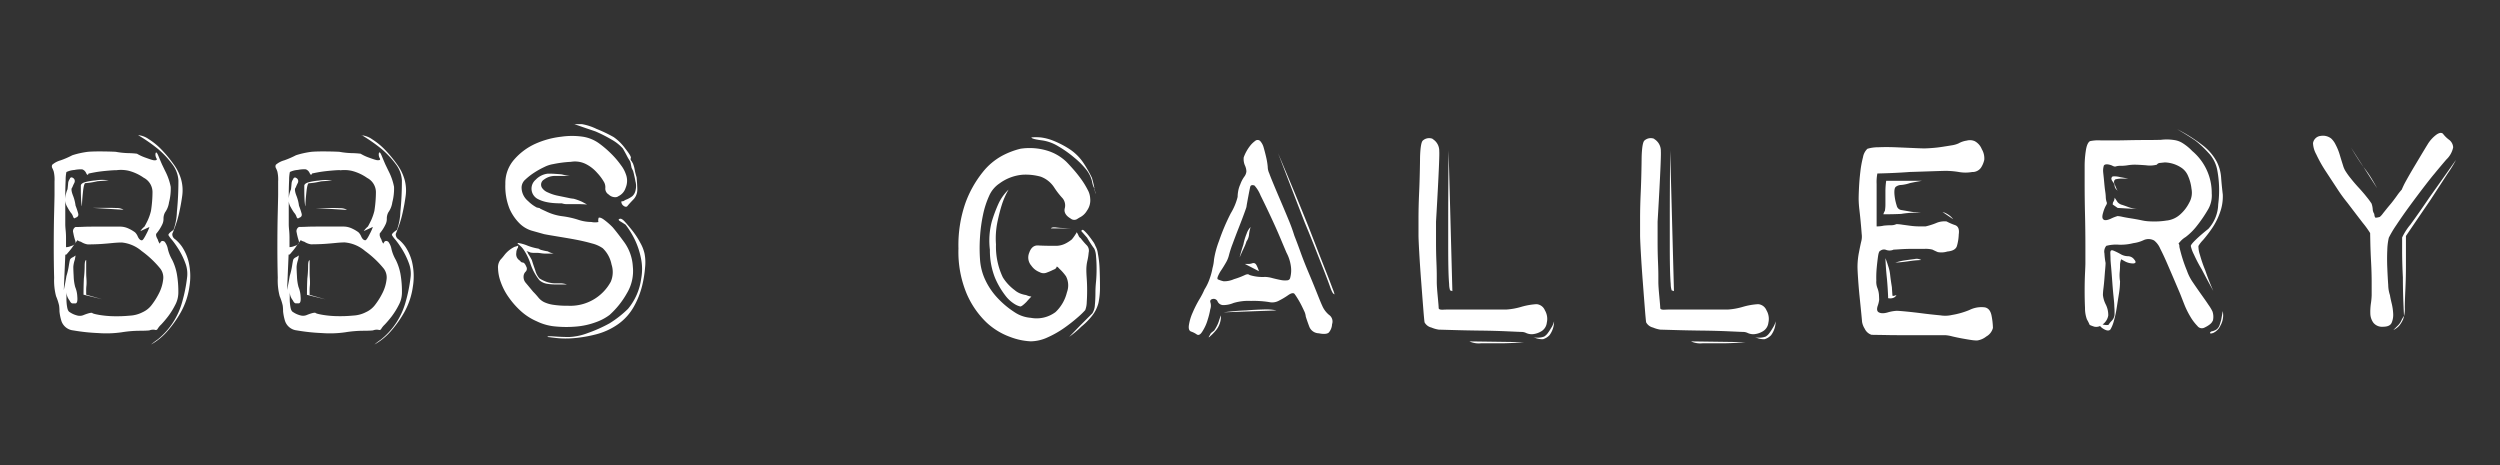
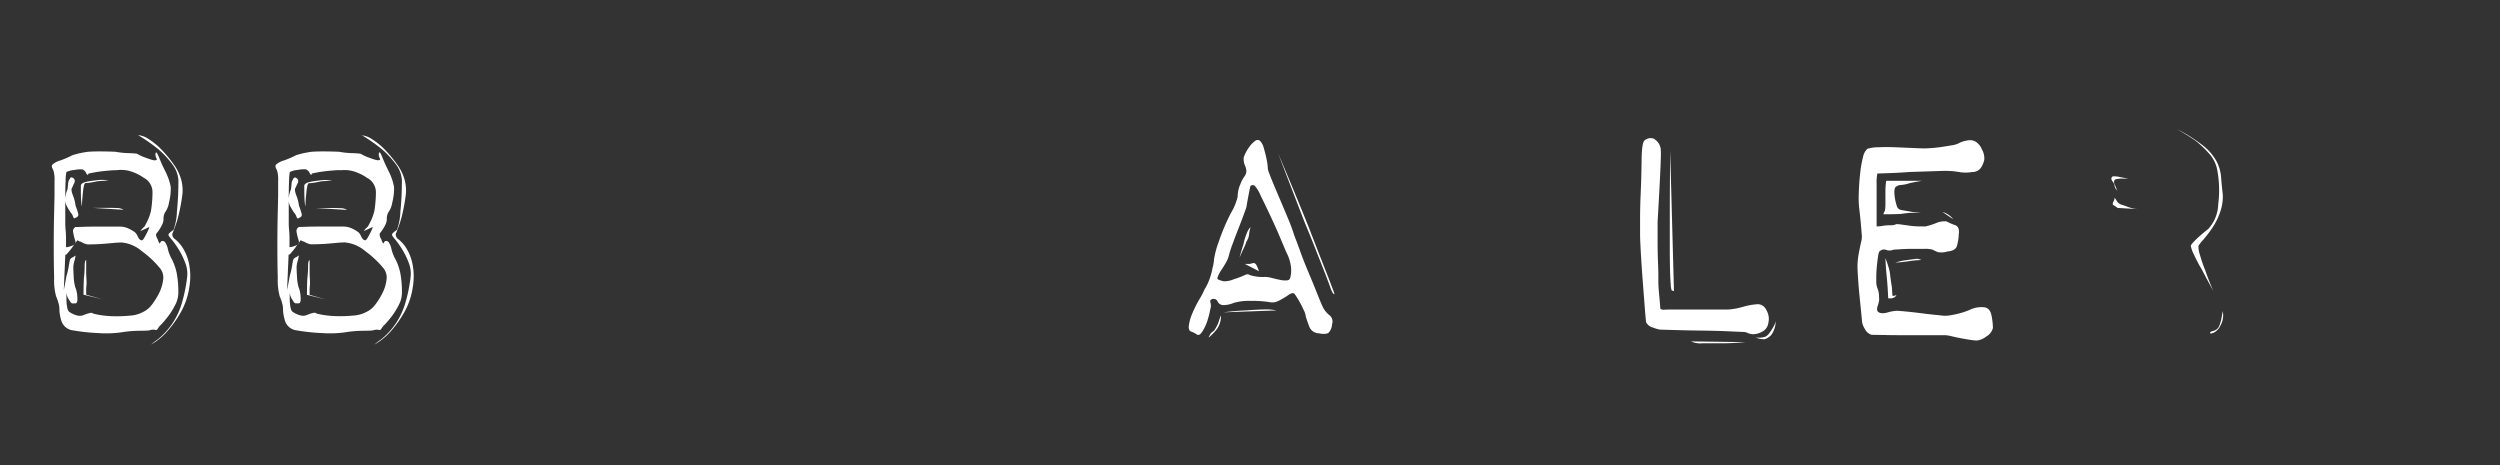
<svg xmlns="http://www.w3.org/2000/svg" width="120" height="22.338" viewBox="0 0 120 22.338">
  <rect x="0" y="0" width="120" height="22.338" fill="#333333" stroke="none" />
  <g transform="translate(18263 23465)">
    <rect width="120" height="22.337" transform="translate(-18263 -23465)" fill="none" />
    <path d="M7.5,11.22c-.024.061,0,.153.073.274a.592.592,0,0,0,.092.2l.055-.092q.072-.072.183,0a.8.8,0,0,1,.155.357,1.945,1.945,0,0,0,.21.52,2.577,2.577,0,0,1,.219.659,4.87,4.87,0,0,1,.073.932,1.261,1.261,0,0,1-.155.575,3.53,3.53,0,0,1-.329.531,4.944,4.944,0,0,1-.338.4.978.978,0,0,0-.183.228.1.1,0,0,1-.119.028.492.492,0,0,0-.265.027c-.109.012-.28.018-.512.018a5.616,5.616,0,0,0-.822.073,5.192,5.192,0,0,1-1.124.037,9.271,9.271,0,0,1-1.2-.128.669.669,0,0,1-.567-.457,2.355,2.355,0,0,1-.092-.457,1.922,1.922,0,0,0-.018-.283,2.674,2.674,0,0,0-.146-.448,2.984,2.984,0,0,1-.091-.877q-.02-.732-.019-1.591t.019-1.563c.011-.469.018-.746.018-.831v-.64a1.724,1.724,0,0,0-.037-.475,1.012,1.012,0,0,0-.073-.174.175.175,0,0,1,0-.155,1.042,1.042,0,0,1,.4-.211,4.206,4.206,0,0,0,.567-.246,4.183,4.183,0,0,1,.749-.165c.147-.012.323-.018.53-.018q.439,0,.8.018a3.812,3.812,0,0,0,.6.064,4.06,4.06,0,0,1,.421.028A2.232,2.232,0,0,0,7,7.573c.152.055.277.1.374.119.134.013.18-.018.137-.091a.357.357,0,0,1-.045-.238c.024-.085.07-.045.137.119s.125.3.173.411c.037.073.1.211.2.412a2.793,2.793,0,0,1,.219.667,2.588,2.588,0,0,1-.082.74,1.083,1.083,0,0,1-.192.485.622.622,0,0,0-.073.3.591.591,0,0,1-.055.265,1.95,1.95,0,0,1-.293.457m-1.663.421c-.122,0-.274.009-.457.027s-.366.034-.548.046q-.33.018-.622.018a.763.763,0,0,1-.192-.055.856.856,0,0,1-.137-.073.4.4,0,0,1-.164-.073l-.2.274a2.99,2.99,0,0,1-.257.329c-.048.061-.079.092-.091.092H3.135l-.073,1.7c.048-.231.091-.457.127-.676a3.3,3.3,0,0,0,.11-.466c.025-.152.043-.253.055-.3s.055-.1.165-.146l.109-.073-.036.2a1.337,1.337,0,0,0-.073.347c0,.1.006.254.018.467a2.228,2.228,0,0,0,.073.5,1.337,1.337,0,0,1,.1.457c.019.208-.009.317-.082.329H3.482c-.049,0-.1-.048-.146-.146a.679.679,0,0,1-.147-.4.671.671,0,0,1,0-.219v.548a2.227,2.227,0,0,0,.037.411c.024.128.067.2.128.229a1.1,1.1,0,0,0,.347.155.464.464,0,0,0,.329-.027c.22-.085.354-.116.4-.092.013.025.122.055.329.092a4.72,4.72,0,0,0,.695.064,6.555,6.555,0,0,0,.777-.028,1.5,1.5,0,0,0,.612-.164,1.139,1.139,0,0,0,.457-.375,3.38,3.38,0,0,0,.348-.567,1.909,1.909,0,0,0,.182-.612A.707.707,0,0,0,7.7,12.9a4.684,4.684,0,0,0-.9-.85,1.728,1.728,0,0,0-.96-.411M5.6,8.168c-.085,0-.2.006-.347.018s-.3.027-.448.046-.338.052-.557.1c-.025.085-.062.08-.11-.018a.335.335,0,0,0-.183-.183,1.427,1.427,0,0,0-.384.028,1.045,1.045,0,0,0-.384.1,1.834,1.834,0,0,0-.036.384q-.018.366-.018.8v1.325c0,.073.006.168.018.284a3.62,3.62,0,0,1,.018.374v.439a.6.6,0,0,0,.238-.055q.275-.074.2-.274a2.542,2.542,0,0,1-.091-.366.226.226,0,0,1,.109-.274c.061,0,.186,0,.375-.009s.4-.009.64-.009H5.748a.967.967,0,0,1,.439.1,1.745,1.745,0,0,1,.293.173.6.6,0,0,1,.137.21q.082.174.192.174c.024,0,.055-.027.091-.082a2.152,2.152,0,0,0,.128-.229,2.158,2.158,0,0,0,.146-.329l-.438.2a1.053,1.053,0,0,1,.2-.219c.048-.085.1-.186.155-.3a2.593,2.593,0,0,0,.155-.447,5.938,5.938,0,0,0,.074-.9A.776.776,0,0,0,6.9,8.533a2.23,2.23,0,0,0-.731-.338A1.655,1.655,0,0,0,5.6,8.168m-2.01.511a.227.227,0,0,1-.037.128c-.024.049-.043.089-.055.119s-.024.058-.036.082q-.074.073.036.366a1.958,1.958,0,0,1,.128.494,3.4,3.4,0,0,1,.128.383c.024.1-.018.165-.128.2-.049.049-.088.031-.119-.054a.532.532,0,0,0-.118-.2,2.437,2.437,0,0,1-.156-.256.677.677,0,0,1-.1-.311,1.3,1.3,0,0,1,.109-.549c.012-.1.021-.188.028-.274a.383.383,0,0,1,.082-.219.084.084,0,0,1,.137-.055.166.166,0,0,1,.1.146m.292.22c.012-.073.091-.128.238-.165a2.887,2.887,0,0,1,.457-.073,1.9,1.9,0,0,1,.639,0c-.207.013-.383.025-.53.037a3.835,3.835,0,0,1-.393.073c-.1.012-.167.018-.191.018-.049,0-.089.143-.119.43s-.046.5-.046.63q0,.091-.018-.018a2.56,2.56,0,0,1-.028-.311q-.009-.2-.009-.393Zm.128,5.246q0-.44.018-.786a5.273,5.273,0,0,0,.037-.594c0-.177.024-.271.073-.284v.476c0,.134,0,.259.009.374s.009.2.009.247a1.442,1.442,0,0,1-.009.156,1.774,1.774,0,0,0-.009.191v.22l.768.219Zm1.1-4.168c.158,0,.32,0,.484.009a.6.6,0,0,1,.338.083l-1.5-.092ZM6.626,6.486a1.054,1.054,0,0,1,.512.192,3.232,3.232,0,0,1,.612.5,6.012,6.012,0,0,1,.576.694,2.3,2.3,0,0,1,.366.731,1.958,1.958,0,0,1,.054.8q-.054.394-.137.768a5.079,5.079,0,0,1-.183.649c-.067.183-.118.317-.155.4a.286.286,0,0,0,.137.265,1.776,1.776,0,0,1,.329.357,2.339,2.339,0,0,1,.311.7,3.034,3.034,0,0,1,.046,1.2A3.5,3.5,0,0,1,8.673,15a5.447,5.447,0,0,1-.621.877,2.978,2.978,0,0,1-.8.659,3.874,3.874,0,0,1,.311-.238A3.49,3.49,0,0,0,8.737,14.52a7.388,7.388,0,0,0,.247-1.234,1.415,1.415,0,0,0-.092-.667,3.622,3.622,0,0,0-.3-.622,4.5,4.5,0,0,0-.338-.484,1.392,1.392,0,0,1-.165-.219c-.024-.049.055-.135.238-.257a2.792,2.792,0,0,0,.164-.868,14.9,14.9,0,0,0,.073-1.508,1.421,1.421,0,0,0-.3-.786,4.335,4.335,0,0,0-.667-.713,7.956,7.956,0,0,0-.969-.676" transform="translate(-18263 -23465)" fill="#fff" />
    <path d="M18.233,11.22c-.024.061,0,.153.073.274a.573.573,0,0,0,.092.2l.055-.092q.072-.072.183,0a.8.8,0,0,1,.155.357,1.945,1.945,0,0,0,.21.52,2.617,2.617,0,0,1,.219.659,4.87,4.87,0,0,1,.073.932,1.261,1.261,0,0,1-.155.575,3.53,3.53,0,0,1-.329.531,4.944,4.944,0,0,1-.338.4.978.978,0,0,0-.183.228.1.1,0,0,1-.119.028.492.492,0,0,0-.265.027c-.109.012-.28.018-.512.018a5.616,5.616,0,0,0-.822.073,5.192,5.192,0,0,1-1.124.037,9.309,9.309,0,0,1-1.2-.128.669.669,0,0,1-.566-.457,2.355,2.355,0,0,1-.092-.457,1.922,1.922,0,0,0-.018-.283,2.674,2.674,0,0,0-.146-.448,2.984,2.984,0,0,1-.091-.877q-.02-.732-.019-1.591t.019-1.563c.011-.469.018-.746.018-.831v-.64a1.724,1.724,0,0,0-.037-.475,1.012,1.012,0,0,0-.073-.174.175.175,0,0,1,0-.155,1.042,1.042,0,0,1,.4-.211,4.263,4.263,0,0,0,.567-.246,4.183,4.183,0,0,1,.749-.165c.147-.012.323-.018.53-.018q.44,0,.8.018a3.812,3.812,0,0,0,.6.064,4.06,4.06,0,0,1,.421.028,2.232,2.232,0,0,0,.411.191c.152.055.277.1.374.119.134.013.18-.018.137-.091a.357.357,0,0,1-.045-.238c.024-.085.07-.045.137.119s.125.3.173.411c.037.073.1.211.2.412a2.793,2.793,0,0,1,.219.667,2.588,2.588,0,0,1-.082.74,1.083,1.083,0,0,1-.192.485.622.622,0,0,0-.073.3.591.591,0,0,1-.055.265,1.95,1.95,0,0,1-.293.457m-1.663.421c-.122,0-.274.009-.457.027s-.366.034-.548.046q-.33.018-.622.018a.763.763,0,0,1-.192-.055.856.856,0,0,1-.137-.073.4.4,0,0,1-.164-.073l-.2.274a2.9,2.9,0,0,1-.256.329c-.048.061-.079.092-.091.092h-.036l-.073,1.7c.048-.231.091-.457.127-.676a3.3,3.3,0,0,0,.11-.466c.024-.152.043-.253.055-.3s.055-.1.164-.146l.11-.073-.036.2a1.35,1.35,0,0,0-.074.347c0,.1.007.254.019.467a2.228,2.228,0,0,0,.073.5,1.361,1.361,0,0,1,.1.457c.019.208-.009.317-.082.329h-.146c-.049,0-.1-.048-.146-.146a.679.679,0,0,1-.147-.4.671.671,0,0,1,0-.219v.548a2.227,2.227,0,0,0,.037.411c.024.128.067.2.128.229a1.1,1.1,0,0,0,.347.155.464.464,0,0,0,.329-.027c.22-.085.353-.116.4-.092.013.025.122.055.329.092a4.72,4.72,0,0,0,.7.064,6.555,6.555,0,0,0,.777-.028,1.5,1.5,0,0,0,.612-.164,1.139,1.139,0,0,0,.457-.375,3.38,3.38,0,0,0,.348-.567,1.909,1.909,0,0,0,.182-.612.707.707,0,0,0-.128-.53,4.684,4.684,0,0,0-.9-.85,1.728,1.728,0,0,0-.96-.411m-.238-3.473c-.085,0-.2.006-.347.018s-.3.027-.448.046-.338.052-.557.1c-.025.085-.062.08-.11-.018a.335.335,0,0,0-.183-.183,1.427,1.427,0,0,0-.384.028,1.045,1.045,0,0,0-.384.1,1.834,1.834,0,0,0-.036.384q-.018.366-.018.8v1.325c0,.073.006.168.018.284a3.62,3.62,0,0,1,.018.374v.439a.6.6,0,0,0,.238-.055c.183-.049.249-.14.2-.274a2.676,2.676,0,0,1-.092-.366.228.228,0,0,1,.11-.274c.061,0,.186,0,.375-.009s.4-.009.64-.009h1.105a.967.967,0,0,1,.439.1,1.787,1.787,0,0,1,.293.173.6.6,0,0,1,.137.21q.083.174.192.174c.024,0,.054-.027.091-.082a2.152,2.152,0,0,0,.128-.229,2.158,2.158,0,0,0,.146-.329l-.438.2a1.053,1.053,0,0,1,.2-.219c.048-.085.1-.186.155-.3a2.681,2.681,0,0,0,.155-.447,5.938,5.938,0,0,0,.074-.9.776.776,0,0,0-.421-.686,2.23,2.23,0,0,0-.731-.338,1.655,1.655,0,0,0-.567-.027m-2.01.511a.227.227,0,0,1-.037.128c-.024.049-.043.089-.055.119s-.024.058-.036.082q-.073.073.036.366a1.958,1.958,0,0,1,.128.494,3.4,3.4,0,0,1,.128.383c.024.1-.018.165-.128.2-.049.049-.088.031-.119-.054a.532.532,0,0,0-.118-.2,2.436,2.436,0,0,1-.156-.256.677.677,0,0,1-.1-.311,1.3,1.3,0,0,1,.109-.549c.012-.1.021-.188.028-.274a.383.383,0,0,1,.082-.219.084.084,0,0,1,.137-.055.166.166,0,0,1,.1.146m.292.22c.012-.073.091-.128.238-.165a2.887,2.887,0,0,1,.457-.073,1.9,1.9,0,0,1,.639,0c-.207.013-.383.025-.53.037a3.835,3.835,0,0,1-.393.073q-.154.018-.192.018c-.048,0-.088.143-.118.43s-.046.5-.046.63q0,.091-.018-.018a2.56,2.56,0,0,1-.028-.311q-.009-.2-.009-.393Zm.128,5.246q0-.44.018-.786a5.273,5.273,0,0,0,.037-.594c0-.177.024-.271.073-.284v.476c0,.134,0,.259.009.374s.009.2.009.247a1.442,1.442,0,0,1-.009.156,1.774,1.774,0,0,0-.009.191v.22l.768.219Zm1.1-4.168c.158,0,.32,0,.484.009a.6.6,0,0,1,.338.083l-1.5-.092Zm1.517-3.491a1.054,1.054,0,0,1,.512.192,3.232,3.232,0,0,1,.612.5,6.012,6.012,0,0,1,.576.694,2.325,2.325,0,0,1,.366.731,1.958,1.958,0,0,1,.054.8q-.054.394-.137.768a5.08,5.08,0,0,1-.183.649c-.067.183-.118.317-.155.4a.286.286,0,0,0,.137.265,1.776,1.776,0,0,1,.329.357,2.339,2.339,0,0,1,.311.7,3.034,3.034,0,0,1,.046,1.2A3.5,3.5,0,0,1,19.4,15a5.447,5.447,0,0,1-.621.877,2.978,2.978,0,0,1-.805.659,3.874,3.874,0,0,1,.311-.238,3.49,3.49,0,0,0,1.179-1.782,7.387,7.387,0,0,0,.247-1.234,1.415,1.415,0,0,0-.092-.667,3.622,3.622,0,0,0-.3-.622,4.5,4.5,0,0,0-.338-.484,1.392,1.392,0,0,1-.165-.219c-.024-.049.055-.135.238-.257a2.792,2.792,0,0,0,.164-.868,14.9,14.9,0,0,0,.073-1.508,1.421,1.421,0,0,0-.3-.786,4.335,4.335,0,0,0-.667-.713,7.956,7.956,0,0,0-.969-.676" transform="translate(-18263 -23465)" fill="#fff" />
-     <path d="M29.693,9.411a.242.242,0,0,1-.146.054.442.442,0,0,1-.329-.128.333.333,0,0,1-.164-.292A.513.513,0,0,0,29,8.752a2.3,2.3,0,0,0-.338-.457,1.777,1.777,0,0,0-.5-.4,1.17,1.17,0,0,0-.758-.127,5.446,5.446,0,0,0-.85.109,1.44,1.44,0,0,0-.421.137,4.019,4.019,0,0,0-.493.274,3.029,3.029,0,0,0-.421.329.514.514,0,0,0-.183.375.849.849,0,0,0,.311.658,1.746,1.746,0,0,0,.42.311q.183.036.147.036c-.025,0,.073.049.292.147a2.5,2.5,0,0,0,.8.237,4.213,4.213,0,0,1,.741.165,2.014,2.014,0,0,0,.639.109.812.812,0,0,0,.348,0,.05.05,0,0,1-.019-.036.53.53,0,0,1,.019-.165c.048-.024.131,0,.246.083a3.272,3.272,0,0,1,.43.374q.219.256.566.732a2.211,2.211,0,0,1,.4,1.151,2.066,2.066,0,0,1-.284,1.28,4.094,4.094,0,0,1-.831,1.042,2.479,2.479,0,0,1-.677.356,3.57,3.57,0,0,1-.9.2,5.355,5.355,0,0,1-1,0,2.521,2.521,0,0,1-.914-.247,2.773,2.773,0,0,1-.749-.475,3.884,3.884,0,0,1-.594-.667,2.944,2.944,0,0,1-.393-.75,2.061,2.061,0,0,1-.128-.649.6.6,0,0,1,.119-.42,2.615,2.615,0,0,0,.195-.232,1.387,1.387,0,0,1,.49-.389.71.71,0,0,0,.165-.055.57.57,0,0,1-.018.109.421.421,0,0,0-.074.238.365.365,0,0,0,.037.238.425.425,0,0,0,.146.146.147.147,0,0,0,.128.082c.061.007.116.07.165.192a.2.2,0,0,1-.028.247.335.335,0,0,0-.1.247.424.424,0,0,0,.1.283q.1.118.357.429a3.726,3.726,0,0,1,.256.284.81.81,0,0,0,.274.219,1.55,1.55,0,0,0,.439.128,4.412,4.412,0,0,0,.712.046,2.208,2.208,0,0,0,2.048-1.152,1.176,1.176,0,0,0,.036-.831,1.461,1.461,0,0,0-.42-.777,1.554,1.554,0,0,0-.512-.229q-.348-.1-.777-.183c-.286-.055-.566-.1-.841-.146s-.5-.082-.685-.119l-.585-.164a1.4,1.4,0,0,1-.6-.357,2.287,2.287,0,0,1-.476-.7,2.9,2.9,0,0,1-.2-1.188,1.71,1.71,0,0,1,.43-1.179A2.963,2.963,0,0,1,25.7,6.9a4.2,4.2,0,0,1,1.242-.338,3.589,3.589,0,0,1,1.033,0,1.8,1.8,0,0,1,.768.311,4.932,4.932,0,0,1,.6.512,4.057,4.057,0,0,1,.466.548,1.5,1.5,0,0,1,.229.42.874.874,0,0,1-.009.667.66.66,0,0,1-.339.394m-3.838,2.522a.415.415,0,0,0,.174.073,2.108,2.108,0,0,0,.264.055,1.061,1.061,0,0,0,.293.11H26.22a1.581,1.581,0,0,1-.255-.019,1.268,1.268,0,0,0-.2-.018h-.137a.724.724,0,0,1-.173-.018,1.415,1.415,0,0,0-.2-.073c.036.012.066.054.091.128a2.961,2.961,0,0,1,.183.31q.054.183.164.494a.95.95,0,0,0,.2.384,1.589,1.589,0,0,0,.265.137,1.187,1.187,0,0,0,.284.082.871.871,0,0,0,.2.018H26.9a1,1,0,0,1,.31.055h-.548a2.379,2.379,0,0,1-.42-.036.714.714,0,0,1-.348-.165,2.51,2.51,0,0,1-.429-.786,2.778,2.778,0,0,0-.338-.695,1.022,1.022,0,0,0-.211-.219c-.079-.061-.094-.091-.045-.091a1.981,1.981,0,0,1,.448.128,2.5,2.5,0,0,0,.539.146m2.321-2.12c-.158-.012-.329-.019-.511-.019h-.421a.7.7,0,0,1-.274-.036c-.073,0-.18,0-.32-.009a2.737,2.737,0,0,1-.43-.055,1.6,1.6,0,0,1-.411-.146.56.56,0,0,1-.1-.924.954.954,0,0,1,.584-.292c.086,0,.2,0,.33.009s.249.016.347.028a2.389,2.389,0,0,0,.384.073h-.731a.854.854,0,0,0-.512.173.282.282,0,0,0-.073.43.615.615,0,0,0,.265.192,2.037,2.037,0,0,0,.475.155l.484.1a2,2,0,0,0,.274.045,2.792,2.792,0,0,1,.4.146Zm1.554.694c.061-.036.149.009.265.137s.241.278.375.448a3.748,3.748,0,0,1,.365.567,1.865,1.865,0,0,1,.2.512,2.2,2.2,0,0,1,.028.639,5.421,5.421,0,0,1-.146.914,3.985,3.985,0,0,1-.393.987,2.582,2.582,0,0,1-.75.841,3.221,3.221,0,0,1-1.069.494,6.348,6.348,0,0,1-1.07.183,4.381,4.381,0,0,1-.859-.01c-.244-.03-.371-.045-.384-.045-.048-.037.052-.046.3-.028s.491.028.722.028a2.859,2.859,0,0,0,.9-.192,6.8,6.8,0,0,0,1.042-.466,5.049,5.049,0,0,0,.886-.695,2.853,2.853,0,0,0,.631-1.444,2.514,2.514,0,0,0-.009-.978,3.755,3.755,0,0,0-.265-.832,4.11,4.11,0,0,0-.476-.786l-.2-.128c-.134-.072-.164-.121-.091-.146m.2-.859a.565.565,0,0,1,.155-.082,1.224,1.224,0,0,0,.265-.155.528.528,0,0,0,.156-.3A.864.864,0,0,0,30.5,8.7c-.025-.147-.061-.311-.11-.494l-.073-.146-.037-.183a.426.426,0,0,0-.054-.164,2.357,2.357,0,0,1-.138-.238c-.043-.085-.106-.2-.191-.347a2.065,2.065,0,0,0-.53-.421,6.819,6.819,0,0,0-.787-.4c-.329-.11-.682-.231-1.06-.366.012.013.049.019.11.019h.311a2.66,2.66,0,0,1,.694.228,6.927,6.927,0,0,1,.823.393,2.338,2.338,0,0,1,.548.54c.207.262.3.417.274.465a.121.121,0,0,0,.037.147.363.363,0,0,0,.055.091,1.463,1.463,0,0,1,.091.311,2.713,2.713,0,0,0,.092.366c.012.121.021.24.027.356s.009.2.009.265a.675.675,0,0,1-.21.475c-.14.146-.228.244-.265.293s-.11.046-.183-.009a.253.253,0,0,1-.11-.211Z" transform="translate(-18263 -23465)" fill="#fff" />
-     <path d="M51.683,10.525a.266.266,0,0,1-.293-.036c-.231-.134-.326-.3-.283-.484a.541.541,0,0,0-.1-.485,3.792,3.792,0,0,1-.411-.53,1.306,1.306,0,0,0-.649-.512,2.7,2.7,0,0,0-.868-.091,2.185,2.185,0,0,0-1.106.42,1.377,1.377,0,0,0-.494.594,4.313,4.313,0,0,0-.292.9,7.383,7.383,0,0,0-.146,1.069,7.9,7.9,0,0,0,0,1.088,2.709,2.709,0,0,0,.265,1.005,3.315,3.315,0,0,0,.594.859,4.217,4.217,0,0,0,.777.649,1.613,1.613,0,0,0,.8.284,1.516,1.516,0,0,0,1.188-.275,1.919,1.919,0,0,0,.548-.95.948.948,0,0,0-.045-.768,2.3,2.3,0,0,0-.32-.365c-.086-.1-.131-.122-.137-.073s-.058.091-.156.127a2.9,2.9,0,0,1-.32.137.388.388,0,0,1-.338-.027.848.848,0,0,1-.393-.31.591.591,0,0,1-.1-.622c.085-.244.228-.359.429-.347s.478.018.832.018a1.023,1.023,0,0,0,.457-.1,1.642,1.642,0,0,0,.329-.211,2.46,2.46,0,0,0,.238-.347.178.178,0,0,0,.036.073c.024.049.043.088.055.119a.263.263,0,0,0,.092.1,3.568,3.568,0,0,0,.273.32.375.375,0,0,1,.11.375,2.452,2.452,0,0,1-.064.4,1.945,1.945,0,0,0-.046.457c0,.085.007.219.019.4s.018.369.018.558-.006.374-.018.557a1.118,1.118,0,0,1-.073.384,3.645,3.645,0,0,1-.338.329,7.7,7.7,0,0,1-.649.512,4.694,4.694,0,0,1-.814.466,1.993,1.993,0,0,1-.813.192,3.154,3.154,0,0,1-.987-.21,3.314,3.314,0,0,1-1.143-.7,4.231,4.231,0,0,1-.941-1.362,5.2,5.2,0,0,1-.4-2.184,6.139,6.139,0,0,1,.338-2.194,5.209,5.209,0,0,1,.813-1.453,3.04,3.04,0,0,1,.978-.822,3.787,3.787,0,0,1,.85-.32,2.915,2.915,0,0,1,1.307.1,2.29,2.29,0,0,1,.887.521q.146.147.347.375c.134.152.262.314.384.484a3.961,3.961,0,0,1,.3.494.937.937,0,0,1,.118.4.85.85,0,0,1-.155.6.817.817,0,0,1-.356.329Zm-4.168,1.463a3.586,3.586,0,0,1,.091-1.353,6.84,6.84,0,0,1,.33-.878,2.264,2.264,0,0,1,.475-.657,3.688,3.688,0,0,0-.329.749c-.073.232-.144.509-.211.832a3.937,3.937,0,0,0-.064,1.051,3.432,3.432,0,0,0,.329,1.581,2.236,2.236,0,0,0,.567.612.927.927,0,0,0,.274.165,1.342,1.342,0,0,0,.275.073.98.98,0,0,0,.255.073c-.085.085-.164.171-.237.256-.146.146-.244.219-.293.219a.868.868,0,0,1-.265-.11,1.615,1.615,0,0,1-.466-.429,3.831,3.831,0,0,1-.484-.832,3.532,3.532,0,0,1-.247-1.352m1.992-5.393a2.677,2.677,0,0,1,.439,0,2.417,2.417,0,0,1,.558.137,4.5,4.5,0,0,1,.813.412A2.388,2.388,0,0,1,52,7.811a6,6,0,0,1,.412.722,4.937,4.937,0,0,1,.164.786V9.246a.154.154,0,0,0-.009-.046.371.371,0,0,1-.009-.1,1.029,1.029,0,0,1-.137-.375,1.484,1.484,0,0,0-.247-.539,3.738,3.738,0,0,0-.6-.613,5.379,5.379,0,0,0-.786-.557,2.03,2.03,0,0,0-.814-.284c-.31-.042-.466-.088-.466-.137m.933,4.369c.036-.048.121-.064.256-.046a2.839,2.839,0,0,0,.4.028q.219.018.438.018Zm1.462.128c.024-.073.07-.079.137-.018a2.008,2.008,0,0,1,.21.228c.073.092.143.186.21.284a.785.785,0,0,1,.119.219.942.942,0,0,1,.119.365,4.712,4.712,0,0,1,.082.722c.012.275.019.564.019.869a3.65,3.65,0,0,1-.074.786,1.666,1.666,0,0,1-.32.63,3.227,3.227,0,0,1-.5.5,4.467,4.467,0,0,1-.585.493l.494-.511.374-.375.247-.247a.844.844,0,0,0,.119-.4q.027-.274.027-.621c0-.134.009-.3.028-.494s.027-.4.027-.621-.009-.421-.027-.6a1.007,1.007,0,0,0-.083-.365c-.049-.061-.106-.143-.173-.247s-.125-.2-.174-.283Z" transform="translate(-18263 -23465)" fill="#fff" />
    <path d="M57.195,15.921c-.11-.025-.153-.128-.128-.311A2.31,2.31,0,0,1,57.25,15a5.389,5.389,0,0,1,.319-.631,3.647,3.647,0,0,0,.247-.475,2.419,2.419,0,0,0,.265-.567,2.788,2.788,0,0,0,.119-.457,2.031,2.031,0,0,0,.073-.42,4.4,4.4,0,0,1,.238-.878,9.982,9.982,0,0,1,.566-1.334,2.833,2.833,0,0,0,.329-.786,1.669,1.669,0,0,1,.028-.283,1.384,1.384,0,0,1,.1-.32,1.536,1.536,0,0,1,.183-.357.491.491,0,0,0,.11-.265.743.743,0,0,0-.073-.292.765.765,0,0,1-.055-.384,2.03,2.03,0,0,1,.311-.558,1.209,1.209,0,0,1,.237-.228.177.177,0,0,1,.238,0,.765.765,0,0,1,.174.329c.042.146.082.3.118.457a3.283,3.283,0,0,1,.074.457.745.745,0,0,0,.073.311q.036.109.191.484t.348.823c.128.3.255.6.384.914a8.132,8.132,0,0,1,.283.776c.073.183.174.448.3.8s.265.694.412,1.041.277.668.393.96.192.475.228.549a1.169,1.169,0,0,0,.329.447.385.385,0,0,1,.147.448.657.657,0,0,1-.156.4c-.079.073-.241.086-.484.037a.5.5,0,0,1-.457-.329q-.109-.292-.165-.475a.756.756,0,0,0-.082-.275c-.055-.121-.11-.234-.165-.338s-.115-.207-.182-.311a2.013,2.013,0,0,0-.119-.173c-.061-.049-.162-.024-.3.073a3.394,3.394,0,0,1-.429.256.668.668,0,0,1-.485.073,4.759,4.759,0,0,0-.868-.055,2.512,2.512,0,0,0-.841.1,1.266,1.266,0,0,1-.457.1.306.306,0,0,1-.3-.164.206.206,0,0,0-.247-.128c-.1.024-.131.082-.1.173a.519.519,0,0,1-.009.32,3.478,3.478,0,0,1-.119.485,2.082,2.082,0,0,1-.246.557c-.1.171-.192.226-.284.165a1.042,1.042,0,0,0-.246-.128m1.407-.786a1.049,1.049,0,0,1-.237.713,2.4,2.4,0,0,1-.348.347.161.161,0,0,1,.055-.11.227.227,0,0,1,.073-.119c.037-.03.079-.064.128-.1a1.769,1.769,0,0,0,.219-.42c.025-.086.061-.189.11-.311m3.144-3.016c-.036-.085-.128-.3-.274-.649s-.308-.71-.485-1.088-.338-.713-.484-1.005a1.591,1.591,0,0,0-.292-.476c-.11-.036-.177-.018-.2.055s-.183.921-.183.969c0,.012-.037.119-.11.32s-.162.433-.265.695-.2.518-.292.767a4.725,4.725,0,0,0-.174.54,1.327,1.327,0,0,1-.146.356c-.073.128-.146.247-.22.357a1.636,1.636,0,0,0-.164.3c-.037.092-.031.144.018.155a1.413,1.413,0,0,0,.256.083,1.141,1.141,0,0,0,.494-.1,3.712,3.712,0,0,0,.511-.192c.11-.055.189-.057.238-.009a2.054,2.054,0,0,0,.749.092,1.448,1.448,0,0,1,.339.054c.14.037.274.067.4.092a1.015,1.015,0,0,0,.32.018.151.151,0,0,0,.146-.128,1.38,1.38,0,0,0,.027-.576,1.9,1.9,0,0,0-.21-.63m-3.016,2.87c.366-.049.725-.08,1.079-.092q.438-.036.84-.046a2.459,2.459,0,0,1,.622.046Zm.768-2.633c.048-.194.109-.4.183-.621a2.81,2.81,0,0,1,.155-.521.826.826,0,0,1,.192-.32,1.988,1.988,0,0,0-.073.329.7.7,0,0,1-.128.366,1.5,1.5,0,0,1-.073.2c-.037.085-.08.176-.128.274Zm.256.311H59.9a.6.6,0,0,0,.219-.036c.086-.025.152.012.2.109a1.666,1.666,0,0,1,.11.274Zm4.277,1.444c-.049-.012-.11-.121-.183-.329s-.171-.466-.292-.777-.263-.667-.421-1.069-.329-.823-.512-1.261q-.566-1.463-1.279-3.327.84,1.974,1.462,3.528.257.657.5,1.288l.42,1.07c.116.292.2.524.266.694s.072.232.036.183" transform="translate(-18263 -23465)" fill="#fff" />
-     <path d="M68.764,6.671a.658.658,0,0,1,.32.585c.03.3-.155,3.382-.155,3.382v.987q0,.494.018.923c.012.287.018.521.018.7v.292q0,.2.046.686t.045.557c0,.061.07.089.211.082s.247-.009.32-.009h2.742a3.23,3.23,0,0,0,.694-.128,3.28,3.28,0,0,1,.731-.128.471.471,0,0,1,.4.293.814.814,0,0,1,.092.6.549.549,0,0,1-.3.43.986.986,0,0,1-.393.119.663.663,0,0,1-.292-.055.52.52,0,0,0-.238-.055q-.056,0-.658-.028t-1.334-.036q-.732-.009-1.335-.028l-.64-.018a1.464,1.464,0,0,1-.347-.1.508.508,0,0,1-.329-.247q-.018-.092-.064-.676t-.1-1.3c-.037-.476-.067-.932-.092-1.371s-.036-.719-.036-.841v-.777q0-.576.027-1.188c.019-.408.03-.78.037-1.115s.009-.509.009-.521c0-.048,0-.825.137-.941a.451.451,0,0,1,.466-.083m.95,7.312-.109-.036a.979.979,0,0,1-.046-.3q-.027-.3-.036-.777c-.007-.317-.009-.673-.009-1.069V10.565q0-1.48.018-3.345Zm3.437,2.449q-.621.056-1.17.055h-.9a1.068,1.068,0,0,1-.548-.091Zm1.444-1a1.12,1.12,0,0,1-.219.667.724.724,0,0,1-.311.192.944.944,0,0,1-.475-.11.4.4,0,0,0,.183.037.893.893,0,0,0,.347-.055.6.6,0,0,0,.173-.164,2.329,2.329,0,0,0,.156-.238,1.014,1.014,0,0,0,.146-.329" transform="translate(-18263 -23465)" fill="#fff" />
    <path d="M79.4,6.671a.658.658,0,0,1,.32.585c.03.3-.155,3.382-.155,3.382v.987q0,.494.018.923c.012.287.018.521.018.7v.292q0,.2.046.686t.045.557c0,.061.07.089.211.082s.247-.009.32-.009h2.742a3.23,3.23,0,0,0,.694-.128,3.28,3.28,0,0,1,.731-.128.471.471,0,0,1,.4.293.814.814,0,0,1,.092.6.549.549,0,0,1-.3.43.986.986,0,0,1-.393.119.663.663,0,0,1-.292-.055.52.52,0,0,0-.238-.055q-.056,0-.658-.028t-1.334-.036q-.732-.009-1.335-.028l-.64-.018a1.464,1.464,0,0,1-.347-.1.508.508,0,0,1-.329-.247q-.018-.092-.064-.676t-.1-1.3c-.037-.476-.067-.932-.092-1.371s-.036-.719-.036-.841v-.777q0-.576.027-1.188c.019-.408.03-.78.037-1.115s.009-.509.009-.521c0-.048,0-.825.137-.941a.451.451,0,0,1,.466-.083m.95,7.312-.109-.036a.979.979,0,0,1-.046-.3q-.027-.3-.036-.777c-.007-.317-.009-.673-.009-1.069V10.565q0-1.48.018-3.345Zm3.437,2.449q-.621.056-1.17.055h-.9a1.068,1.068,0,0,1-.548-.091Zm1.444-1a1.12,1.12,0,0,1-.219.667.73.73,0,0,1-.311.192.942.942,0,0,1-.475-.11.393.393,0,0,0,.182.037.9.9,0,0,0,.348-.055.6.6,0,0,0,.173-.164,2.329,2.329,0,0,0,.156-.238,1.014,1.014,0,0,0,.146-.329" transform="translate(-18263 -23465)" fill="#fff" />
    <path d="M93.459,8.2q-.127,0-.658.018c-.353.012-.731.025-1.133.037q-.712.054-1.554.073a2.093,2.093,0,0,0-.036.5v2.039a1.464,1.464,0,0,0,.347-.037c.122-.012.235-.018.338-.018a.58.58,0,0,0,.265-.055,2.132,2.132,0,0,1,.284.028l.4.054a3.292,3.292,0,0,0,.42.028h.3a3.3,3.3,0,0,0,.493-.156,1,1,0,0,1,.512-.082,2.594,2.594,0,0,0,.4.174c.158.054.219.2.183.447a2.221,2.221,0,0,1-.091.567c-.049.146-.2.232-.457.256a.953.953,0,0,1-.457.028c-.074-.031-.159-.07-.256-.119a1.3,1.3,0,0,0-.375-.037h-.576q-.311,0-.585.018c-.182.013-.292.019-.329.019a.473.473,0,0,1-.347.018.285.285,0,0,0-.292.037c-.049.012-.086.1-.11.274s-.046.356-.064.557a4.859,4.859,0,0,0-.018.6.815.815,0,0,0,.045.338,1.145,1.145,0,0,1,.083.357c.005.116.009.192.009.229a1.308,1.308,0,0,1-.074.3c-.048.153-.03.253.055.3s.211.064.412.009a1.886,1.886,0,0,1,.448-.082c.073,0,.231.012.475.036s.512.055.8.092.57.066.832.091a1.42,1.42,0,0,0,.539-.018,3.855,3.855,0,0,0,.841-.238,1.282,1.282,0,0,1,.749-.128c.171.037.277.174.32.411a3.39,3.39,0,0,1,.064.576.655.655,0,0,1-.32.411.9.9,0,0,1-.447.192,2.091,2.091,0,0,1-.293-.027c-.122-.018-.265-.043-.43-.073s-.322-.064-.475-.1a1.67,1.67,0,0,0-.32-.055H91.6c-.42,0-.8,0-1.152-.009l-.612-.009a.542.542,0,0,1-.329-.292.89.89,0,0,1-.128-.329q0-.018-.036-.393c-.025-.25-.052-.524-.083-.823s-.054-.588-.073-.868-.027-.469-.027-.567a3.652,3.652,0,0,1,.073-.7c.049-.25.085-.424.11-.521a.928.928,0,0,0,.018-.348c-.012-.17-.028-.353-.046-.548s-.039-.4-.064-.612a4.871,4.871,0,0,1-.036-.521q0-.2.018-.558c.012-.238.033-.487.064-.749a4.949,4.949,0,0,1,.128-.7.72.72,0,0,1,.21-.4,1.729,1.729,0,0,1,.512-.073q.384-.018.841,0l.85.036c.262.012.435.018.521.018s.21-.006.374-.018.326-.03.485-.055.311-.048.457-.073a1.231,1.231,0,0,0,.329-.091,1.127,1.127,0,0,1,.4-.137.58.58,0,0,1,.384.027.749.749,0,0,1,.338.384.863.863,0,0,1,.119.512,1.149,1.149,0,0,1-.156.375.5.5,0,0,1-.429.21,1.849,1.849,0,0,1-.631,0,3.906,3.906,0,0,0-.576-.055m-1.188.475c-.219.037-.414.073-.585.11a1.835,1.835,0,0,1-.411.091.447.447,0,0,0-.247.073c-.073.037-.1.15-.091.339a2.389,2.389,0,0,0,.11.575.27.27,0,0,0,.246.22l.421.073a2.2,2.2,0,0,0,.365.036h.137a1.774,1.774,0,0,1-.338.018,4.043,4.043,0,0,0-.612.055q-.366.019-.859.019a.6.6,0,0,1,.073-.165A1.79,1.79,0,0,0,90.5,9.8V9.174a3.682,3.682,0,0,1,.037-.494ZM90.5,12.391c.049.122.092.244.128.365a1.924,1.924,0,0,1,.1.448q.027.247.082.576c.012.207.027.4.027.4,0,.061.192-.018.192-.018s-.079.208-.4.151l0-.078c-.012-.292-.03-.573-.055-.841-.024-.231-.043-.442-.055-.631s-.018-.313-.018-.374m.457.219c-.024.012.009,0,.1-.027a2.358,2.358,0,0,1,.375-.083q.237-.036.465-.063a.44.44,0,0,1,.32.045l-.155.01q-.174.009-.42.045c-.165.025-.317.043-.457.055l-.229.018m2.285-2.431a.774.774,0,0,1,.219.091.933.933,0,0,1,.293.256Z" transform="translate(-18263 -23465)" fill="#fff" />
    <path d="M101.612,9.122l.035.036a.912.912,0,0,1-.109-.237c-.086-.146-.086-.25,0-.311a1.3,1.3,0,0,1,.366-.037h.256l-.4-.073a1.109,1.109,0,0,0-.264-.036q-.12,0-.12.036c-.047.049-.038.119.028.211a.42.42,0,0,1,.1.228.3.3,0,0,0,.11.183" transform="translate(-18263 -23465)" fill="#fff" />
    <path d="M106.026,7.358a1.657,1.657,0,0,1,.393.758,5.224,5.224,0,0,1,.055,1.691A1.824,1.824,0,0,1,106,10.986q-.348.274-.594.512c-.165.159-.247.262-.247.311a1.592,1.592,0,0,0,.146.4,7.055,7.055,0,0,0,.384.731q.237.457.548,1.024-.237-.549-.384-.987a6.254,6.254,0,0,1-.255-.741,1.286,1.286,0,0,1-.074-.429,1.47,1.47,0,0,1,.22-.283,6.337,6.337,0,0,0,.429-.558,3.251,3.251,0,0,0,.384-.759,2.247,2.247,0,0,0,.137-.868c-.036-.3-.064-.585-.082-.841a1.952,1.952,0,0,0-.219-.758,2.459,2.459,0,0,0-.631-.74,7.64,7.64,0,0,0-1.261-.8q.474.275.877.549a5.057,5.057,0,0,1,.649.612" transform="translate(-18263 -23465)" fill="#fff" />
    <path d="M106.693,14.934l-.073.4c-.025.1-.052.189-.082.274a.445.445,0,0,1-.138.2.645.645,0,0,1-.21.091.149.149,0,0,0-.1.055c-.025.061.024.07.146.027a.72.72,0,0,0,.347-.356,1,1,0,0,0,.128-.475,1.155,1.155,0,0,0-.018-.22" transform="translate(-18263 -23465)" fill="#fff" />
    <path d="M101.867,9.835a.446.446,0,0,1-.219-.128l-.11-.165-.037-.054a.39.39,0,0,1-.073.219.506.506,0,0,0-.018.11l.238.164.968.055a1.669,1.669,0,0,1-.438-.091c-.1-.037-.2-.074-.311-.11" transform="translate(-18263 -23465)" fill="#fff" />
-     <path d="M106.217,15.4a.81.81,0,0,0-.018-.448,2.013,2.013,0,0,0-.192-.32c-.1-.153-.222-.323-.356-.512s-.265-.378-.393-.567a2.312,2.312,0,0,1-.284-.557,7.063,7.063,0,0,1-.365-1.152.219.219,0,0,0-.027-.137c-.019-.018,0-.046.045-.082a1.046,1.046,0,0,1,.283-.247,2.914,2.914,0,0,0,.549-.548,6.361,6.361,0,0,0,.512-.75,1.324,1.324,0,0,0,.192-.8,2.621,2.621,0,0,0-.933-2.029,2.4,2.4,0,0,0-.484-.393,1.013,1.013,0,0,0-.393-.137,2.277,2.277,0,0,0-.631-.009q-.355.009-.749.009t-.8.009c-.274.006-.461.009-.558.009h-.777a1.923,1.923,0,0,0-.521.037q-.146.091-.2.475a4.839,4.839,0,0,0-.054.658v.85c0,.482.005,1,.018,1.545s.018,1.057.018,1.526v.813c0,.062-.006.22-.018.476s-.018.53-.018.822.005.573.018.841a1.542,1.542,0,0,0,.091.549,2.173,2.173,0,0,1,.128.255c0,.013.073.043.219.092a.424.424,0,0,0,.282-.029l.084.084q.311.219.42.073a1.548,1.548,0,0,0,.156-.384,4.8,4.8,0,0,0,.137-.622c.036-.231.073-.463.11-.694a4,4,0,0,0,.054-.6,1.781,1.781,0,0,1-.018-.43c.012-.128.018-.24.018-.338a.75.75,0,0,1,.055-.293l.165.092a.837.837,0,0,0,.42.109c.122-.012.137-.073.046-.182a.381.381,0,0,0-.284-.165.73.73,0,0,1-.374-.1,2.8,2.8,0,0,0-.357-.174c-.1-.037-.143.009-.137.137s.009.223.009.283c0,.037.009.159.028.366s.036.442.055.7.039.509.064.74.036.39.036.475a3.3,3.3,0,0,1,.009.4.488.488,0,0,1-.137.275,1.024,1.024,0,0,0-.146.182c0,.013-.036.019-.11.019a.9.9,0,0,1-.182-.028l.027-.018a.659.659,0,0,0,.247-.411,1.131,1.131,0,0,0-.119-.53,1.3,1.3,0,0,1-.137-.457,2.934,2.934,0,0,1,.027-.329c.018-.147.033-.3.046-.467s.024-.313.036-.447.019-.232.019-.293a3.467,3.467,0,0,1-.055-.457.425.425,0,0,1,.091-.365,1.81,1.81,0,0,1,.594-.055,2.416,2.416,0,0,0,.7-.074,1.632,1.632,0,0,0,.5-.146.565.565,0,0,1,.5.019.982.982,0,0,1,.293.393c.11.213.222.454.338.722s.229.53.338.786.195.457.256.6.134.344.22.557a4,4,0,0,0,.292.594,2.293,2.293,0,0,0,.338.448.267.267,0,0,0,.338.083q.348-.165.4-.338m-2.184-4.808a3.74,3.74,0,0,1-.795.046,2.246,2.246,0,0,1-.448-.055c-.177-.037-.344-.067-.5-.091s-.3-.049-.411-.074a1.47,1.47,0,0,0-.228-.036,1.95,1.95,0,0,0-.329.128q-.292.128-.366.018c-.049-.048-.049-.152,0-.311a1.666,1.666,0,0,1,.128-.329c.049-.073.064-.128.046-.164a.8.8,0,0,1-.046-.238,2.275,2.275,0,0,0-.027-.283c-.019-.128-.034-.262-.046-.4s-.025-.265-.037-.375-.018-.17-.018-.183a.83.83,0,0,1,.037-.292q.09-.109.383,0c.086.049.15.064.192.046a.708.708,0,0,1,.247-.028,2.092,2.092,0,0,0,.32-.027,2.082,2.082,0,0,1,.338-.028c.1,0,.277.009.539.028a1.332,1.332,0,0,0,.521-.028.194.194,0,0,1,.128-.082l.256-.027a1.517,1.517,0,0,1,.768.237.872.872,0,0,1,.347.411,2.055,2.055,0,0,1,.165.613.972.972,0,0,1-.11.676,1.89,1.89,0,0,1-.439.567,1.162,1.162,0,0,1-.612.283" transform="translate(-18263 -23465)" fill="#fff" />
-     <path d="M114.224,10.417a.909.909,0,0,0,.165-.183c.1-.122.2-.253.32-.393s.228-.287.338-.439a2.842,2.842,0,0,1,.237-.3,3.918,3.918,0,0,1,.21-.429q.156-.283.357-.622l.393-.658q.192-.319.283-.466a1.615,1.615,0,0,1,.412-.457c.14-.1.246-.116.319-.055a1.48,1.48,0,0,0,.284.284.491.491,0,0,1,.21.374,1.109,1.109,0,0,1-.329.586q-.328.383-.567.676c-.085.1-.241.292-.466.585s-.463.609-.713.95-.469.655-.658.941a5.014,5.014,0,0,0-.356.6,2.936,2.936,0,0,0-.073.6q-.019.4,0,.85c.012.3.027.573.045.822a1.6,1.6,0,0,0,.083.485c.012.085.039.216.082.393a2.6,2.6,0,0,1,.073.5.982.982,0,0,1-.073.43q-.083.192-.411.192a.535.535,0,0,1-.467-.192.777.777,0,0,1-.146-.43,2.816,2.816,0,0,1,.028-.5,3.244,3.244,0,0,0,.036-.393v-.585q0-.476-.027-.987c-.018-.341-.031-.652-.037-.933s-.009-.438-.009-.475a4.5,4.5,0,0,0-.356-.493q-.339-.44-.741-.969a7.278,7.278,0,0,1-.484-.667q-.283-.431-.558-.85a6.346,6.346,0,0,1-.447-.8,1.2,1.2,0,0,1-.156-.539.412.412,0,0,1,.375-.347.641.641,0,0,1,.5.128.993.993,0,0,1,.21.293,2.614,2.614,0,0,1,.2.493c.055.183.106.35.155.5a1.042,1.042,0,0,0,.147.319,3.173,3.173,0,0,0,.228.311q.174.221.384.448c.14.152.268.3.384.448a3.3,3.3,0,0,1,.228.311,1.043,1.043,0,0,1,.055.274.457.457,0,0,0,.073.219c.012.122.037.183.073.183a.78.78,0,0,0,.183-.036M112.853,7.09q.311.529.585.914a5.351,5.351,0,0,1,.448.649c.116.2.186.326.21.374Zm5.027.6a5.837,5.837,0,0,1-.393.64l-.832,1.279q-.547.8-1.17,1.718v1.426q0,.567-.027,1.143t-.027.868a1.458,1.458,0,0,1-.083.567,1.267,1.267,0,0,1-.192.31.9.9,0,0,1-.274.2l.2-.2a.831.831,0,0,0,.183-.256,1.1,1.1,0,0,1,.128-.219q-.055-1.005-.055-1.846-.036-.695-.036-1.28V11.4a2.863,2.863,0,0,1,.4-.622q.4-.547.895-1.28.585-.822,1.28-1.809" transform="translate(-18263 -23465)" fill="#fff" />
  </g>
</svg>